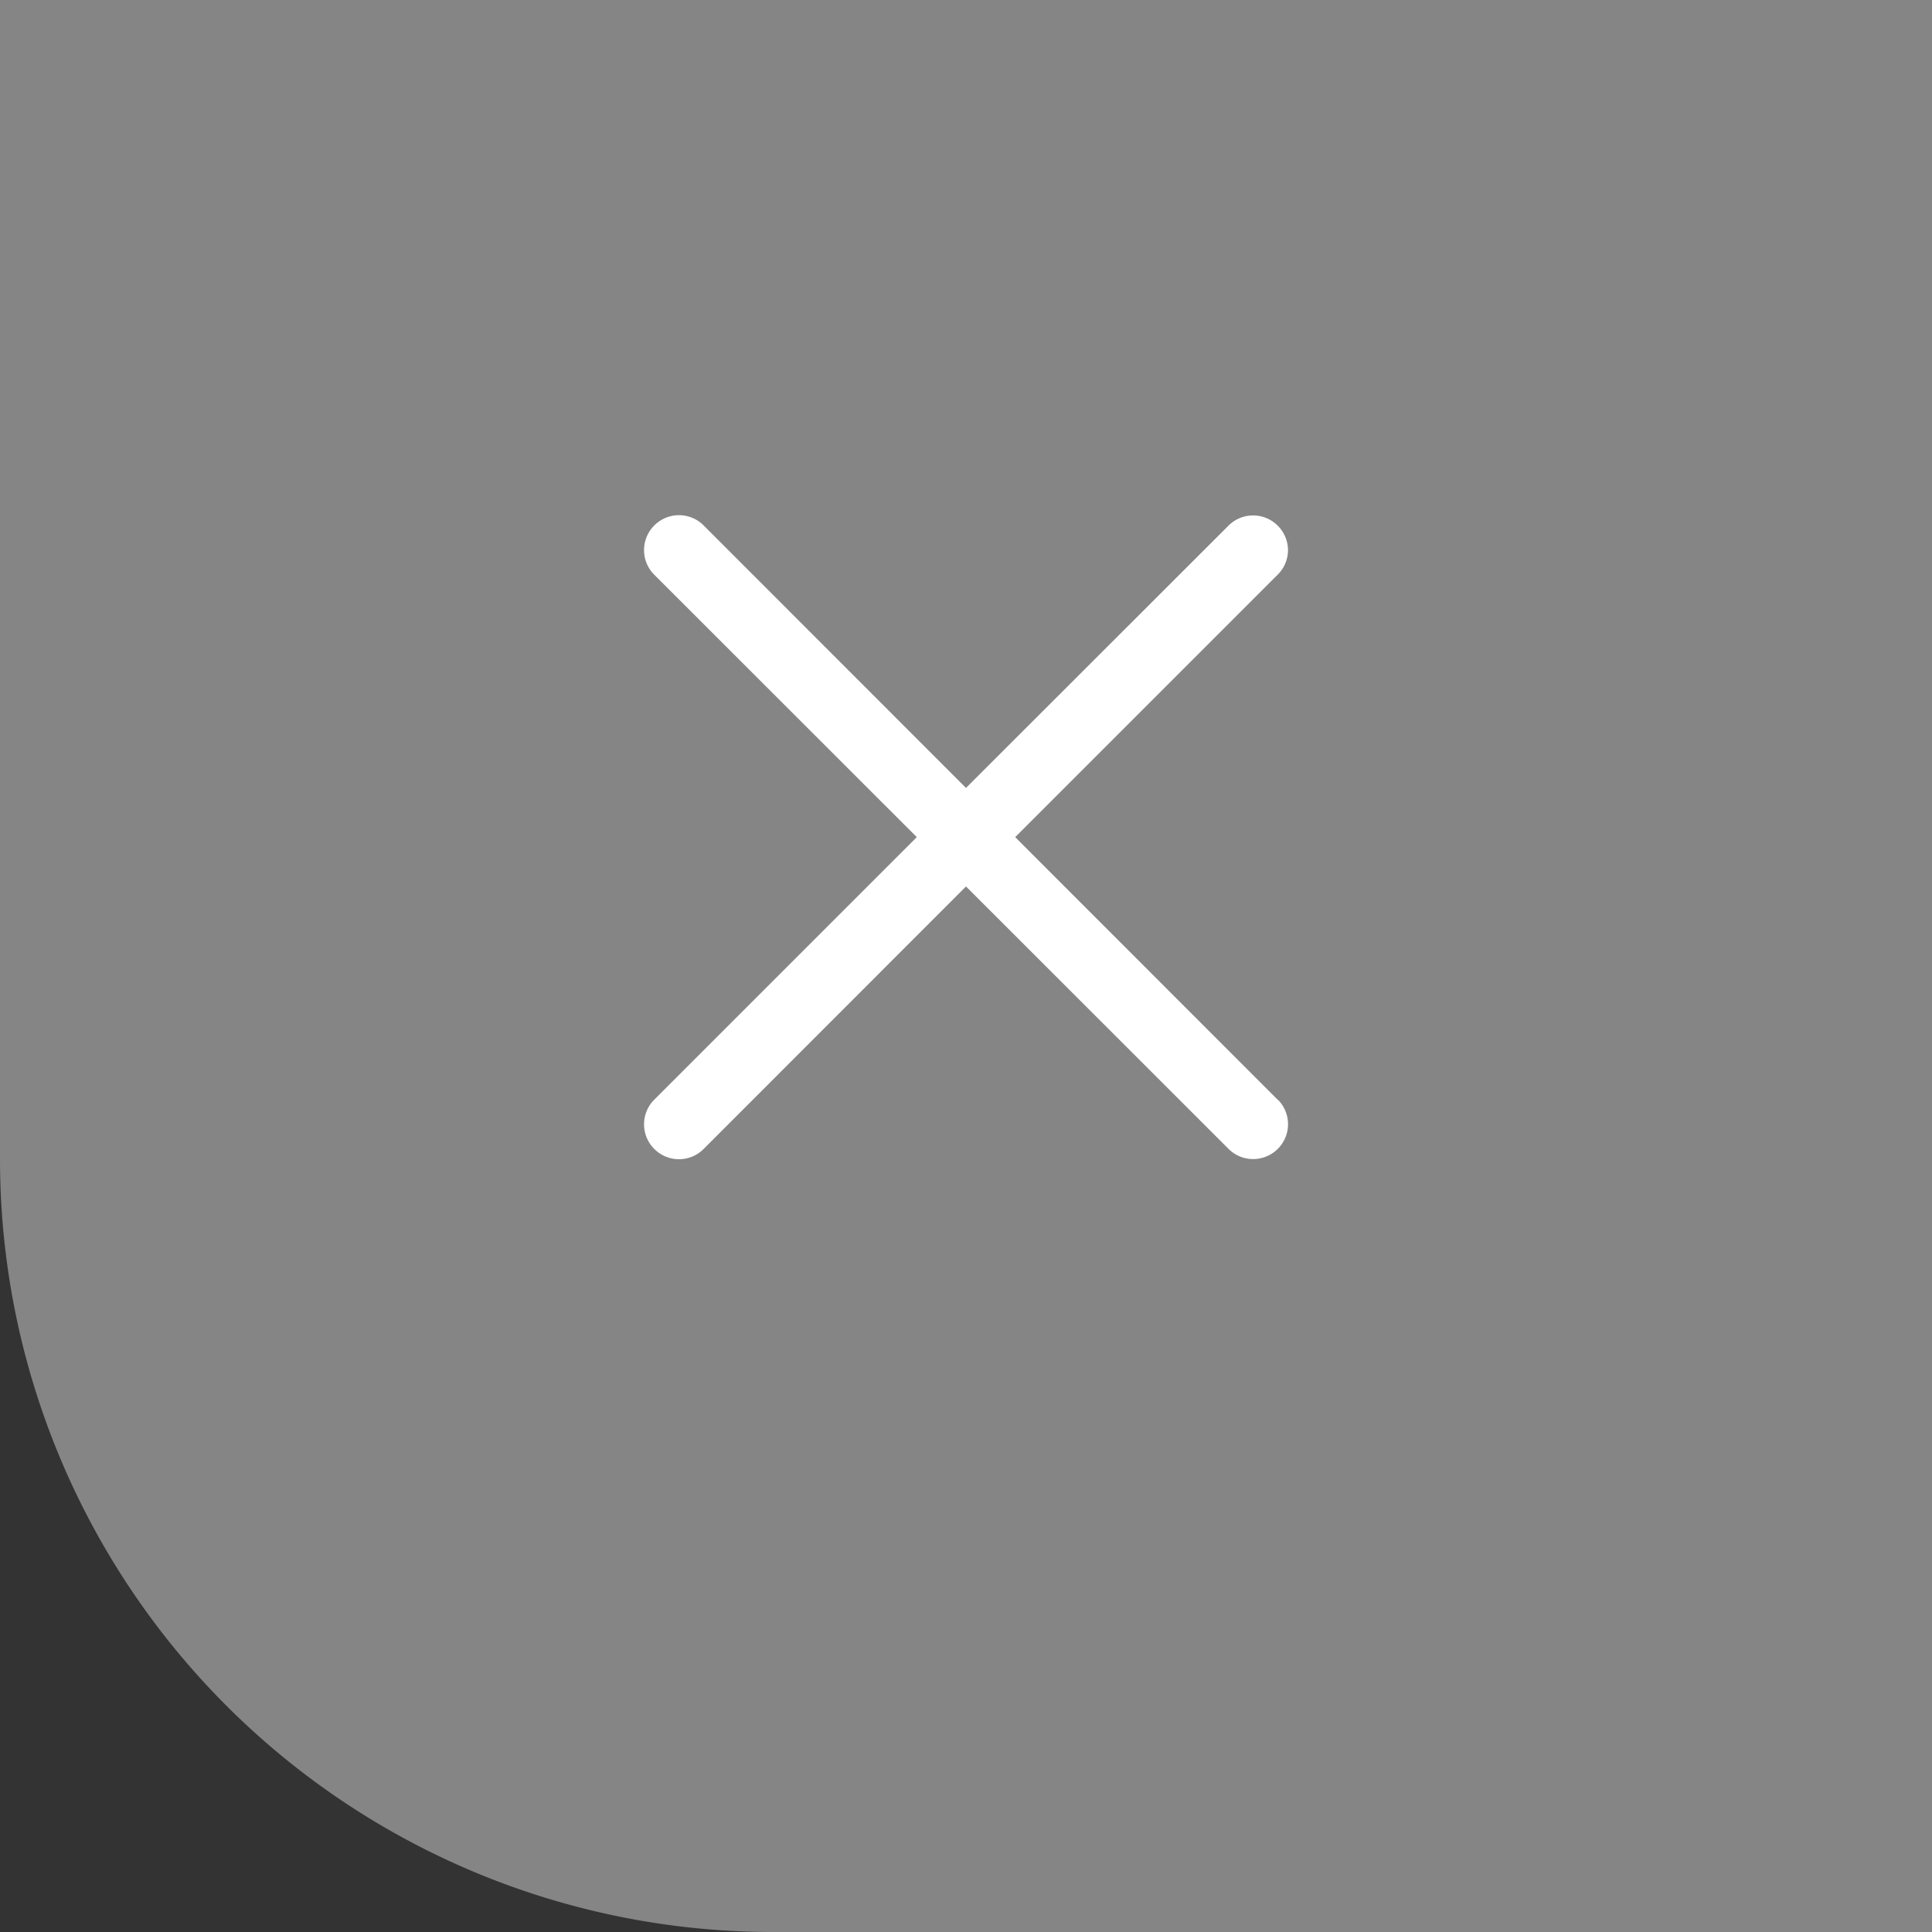
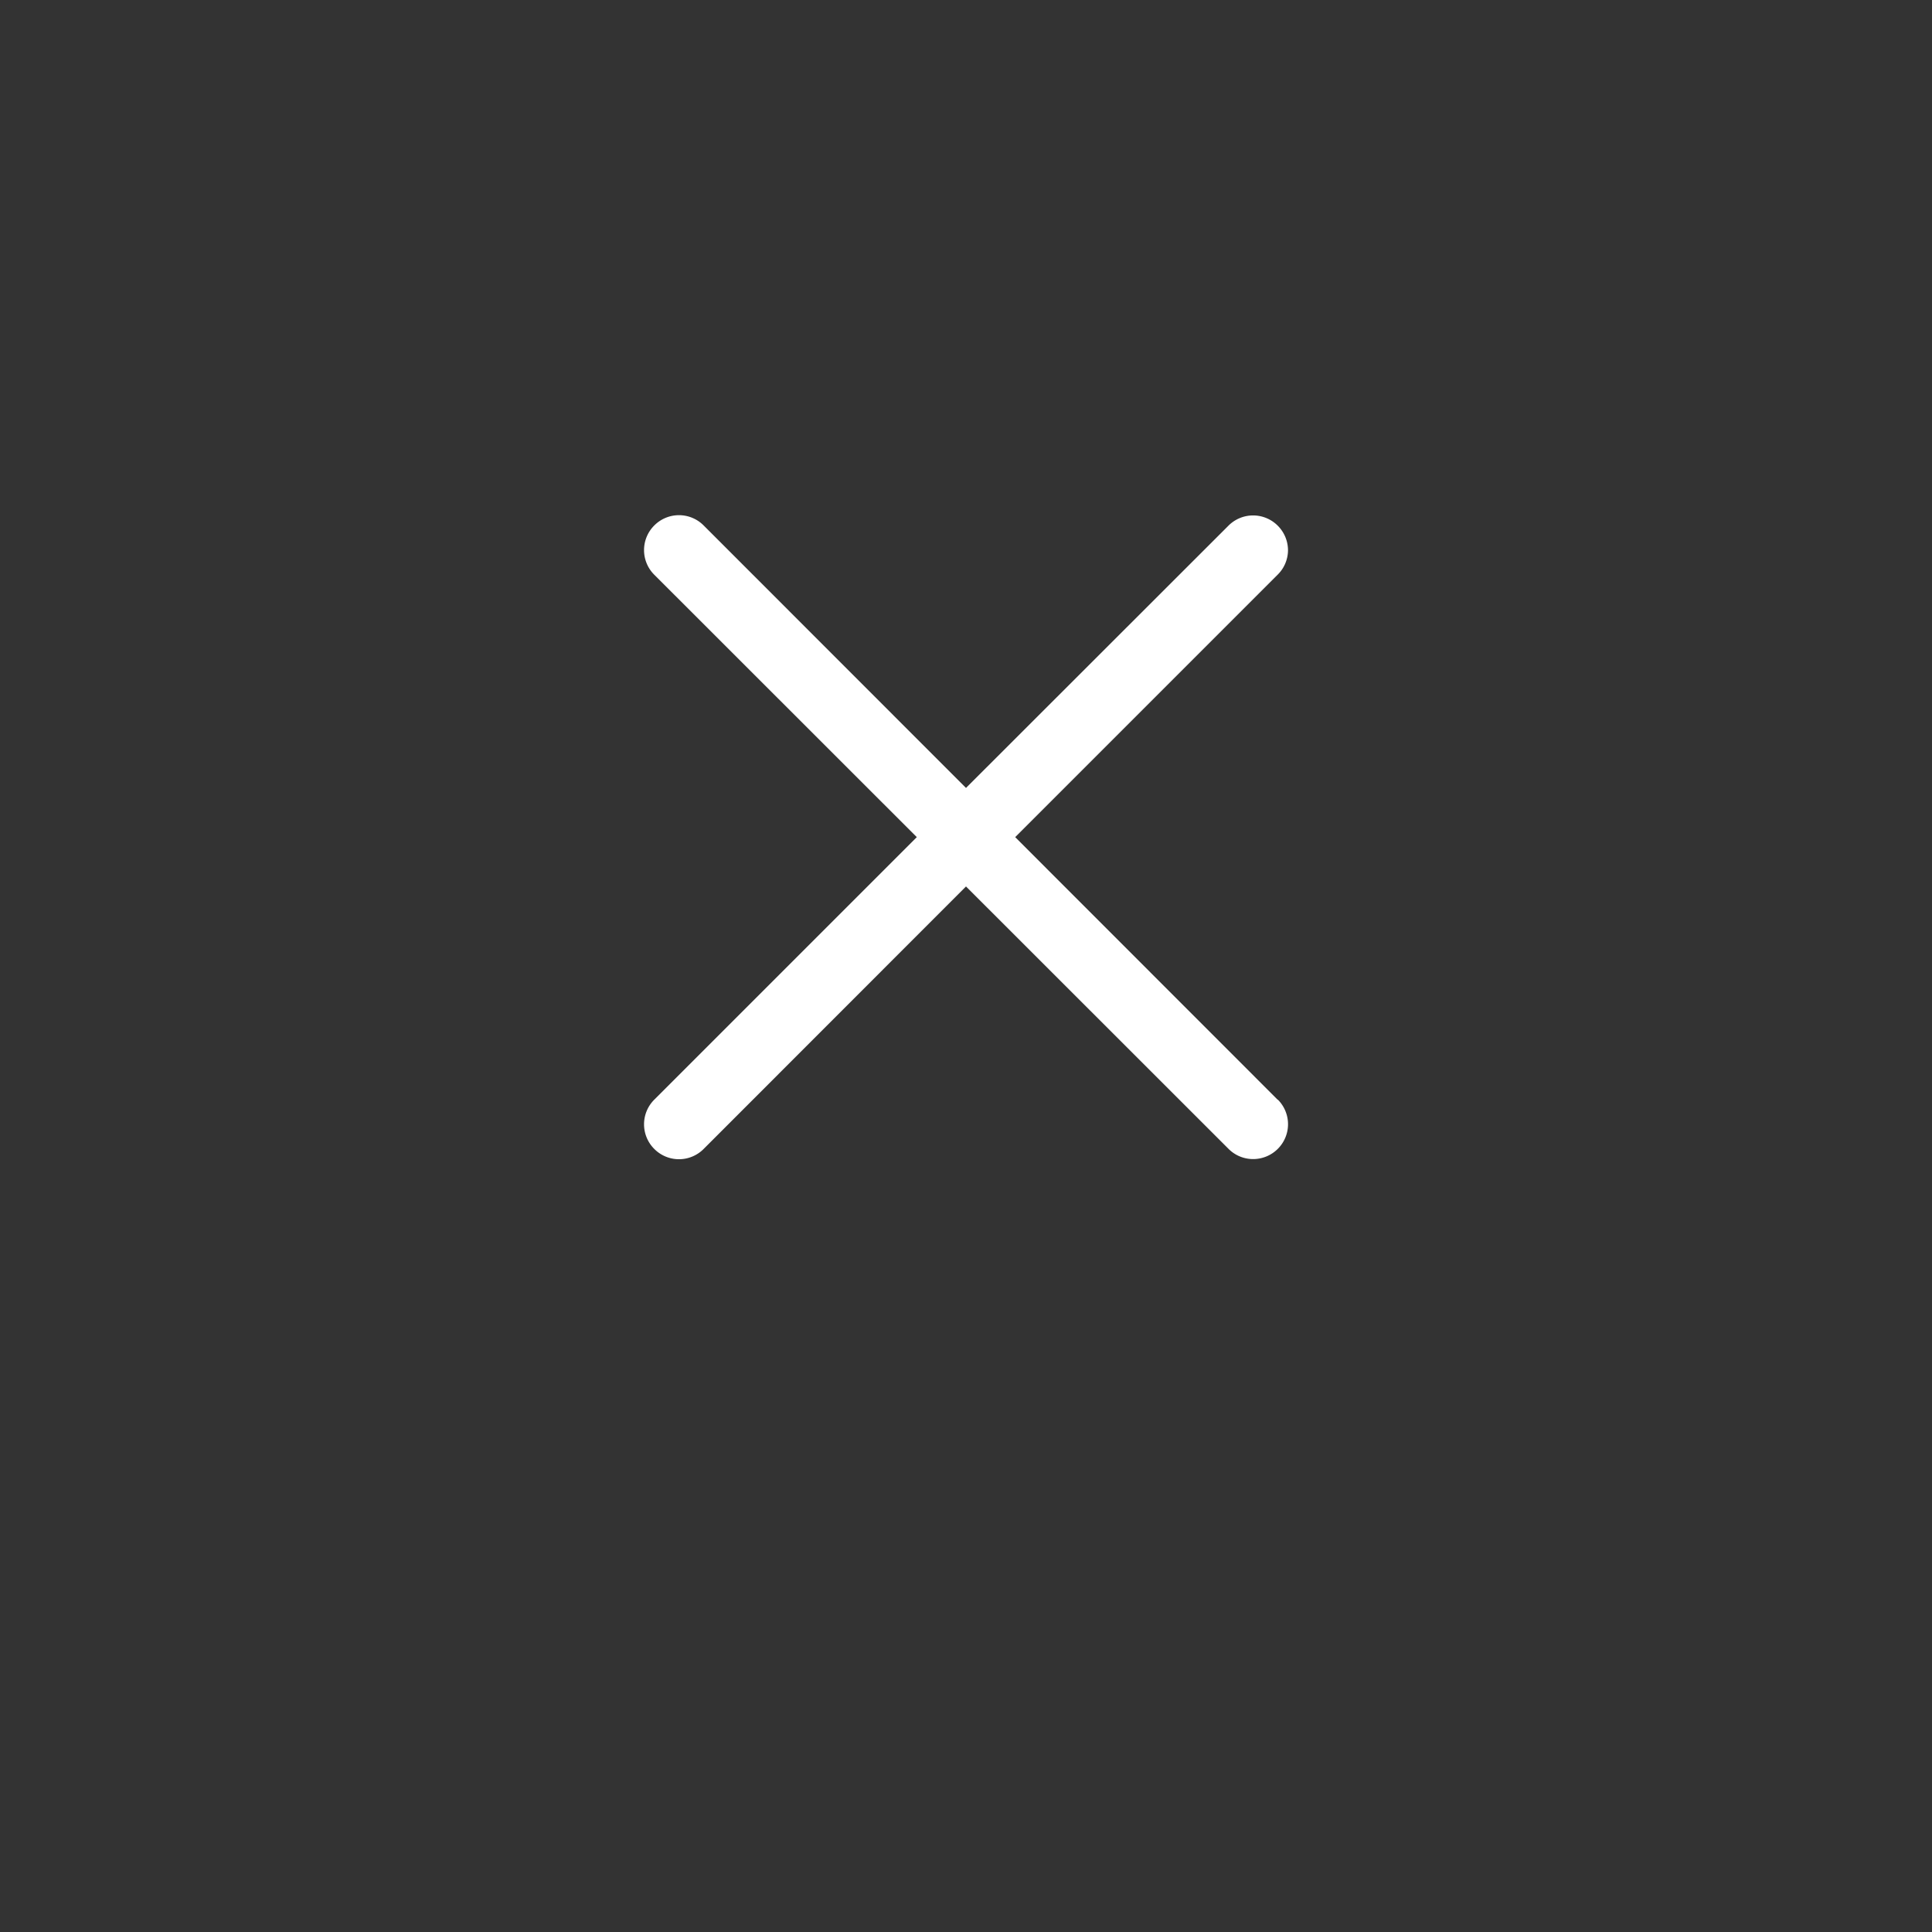
<svg xmlns="http://www.w3.org/2000/svg" width="30" height="30" viewBox="0 0 30 30">
  <rect x="0" y="0" width="30" height="30" fill="#333333" stroke="none" />
  <g id="组_28715" data-name="组 28715" transform="translate(-21513 -5259)">
-     <path id="矩形_25633" data-name="矩形 25633" d="M0,0H30a0,0,0,0,1,0,0V30a0,0,0,0,1,0,0H12A12,12,0,0,1,0,18V0A0,0,0,0,1,0,0Z" transform="translate(21513 5259)" fill="#fff" opacity="0.4" />
    <path id="关闭" d="M22.838-100.571l-4.074-4.076,4.074-4.074A.538.538,0,0,0,23-109.1a.541.541,0,0,0-.159-.383.54.54,0,0,0-.766,0L18-105.411l-4.074-4.076a.54.54,0,0,0-.766,0,.54.54,0,0,0,0,.766l4.076,4.074-4.076,4.076a.54.54,0,0,0,0,.766.54.54,0,0,0,.766,0L18-103.881l4.076,4.074a.538.538,0,0,0,.383.159.541.541,0,0,0,.383-.159.54.54,0,0,0,0-.764Zm0,0" transform="translate(21510 5376.646)" fill="#fff" />
  </g>
</svg>